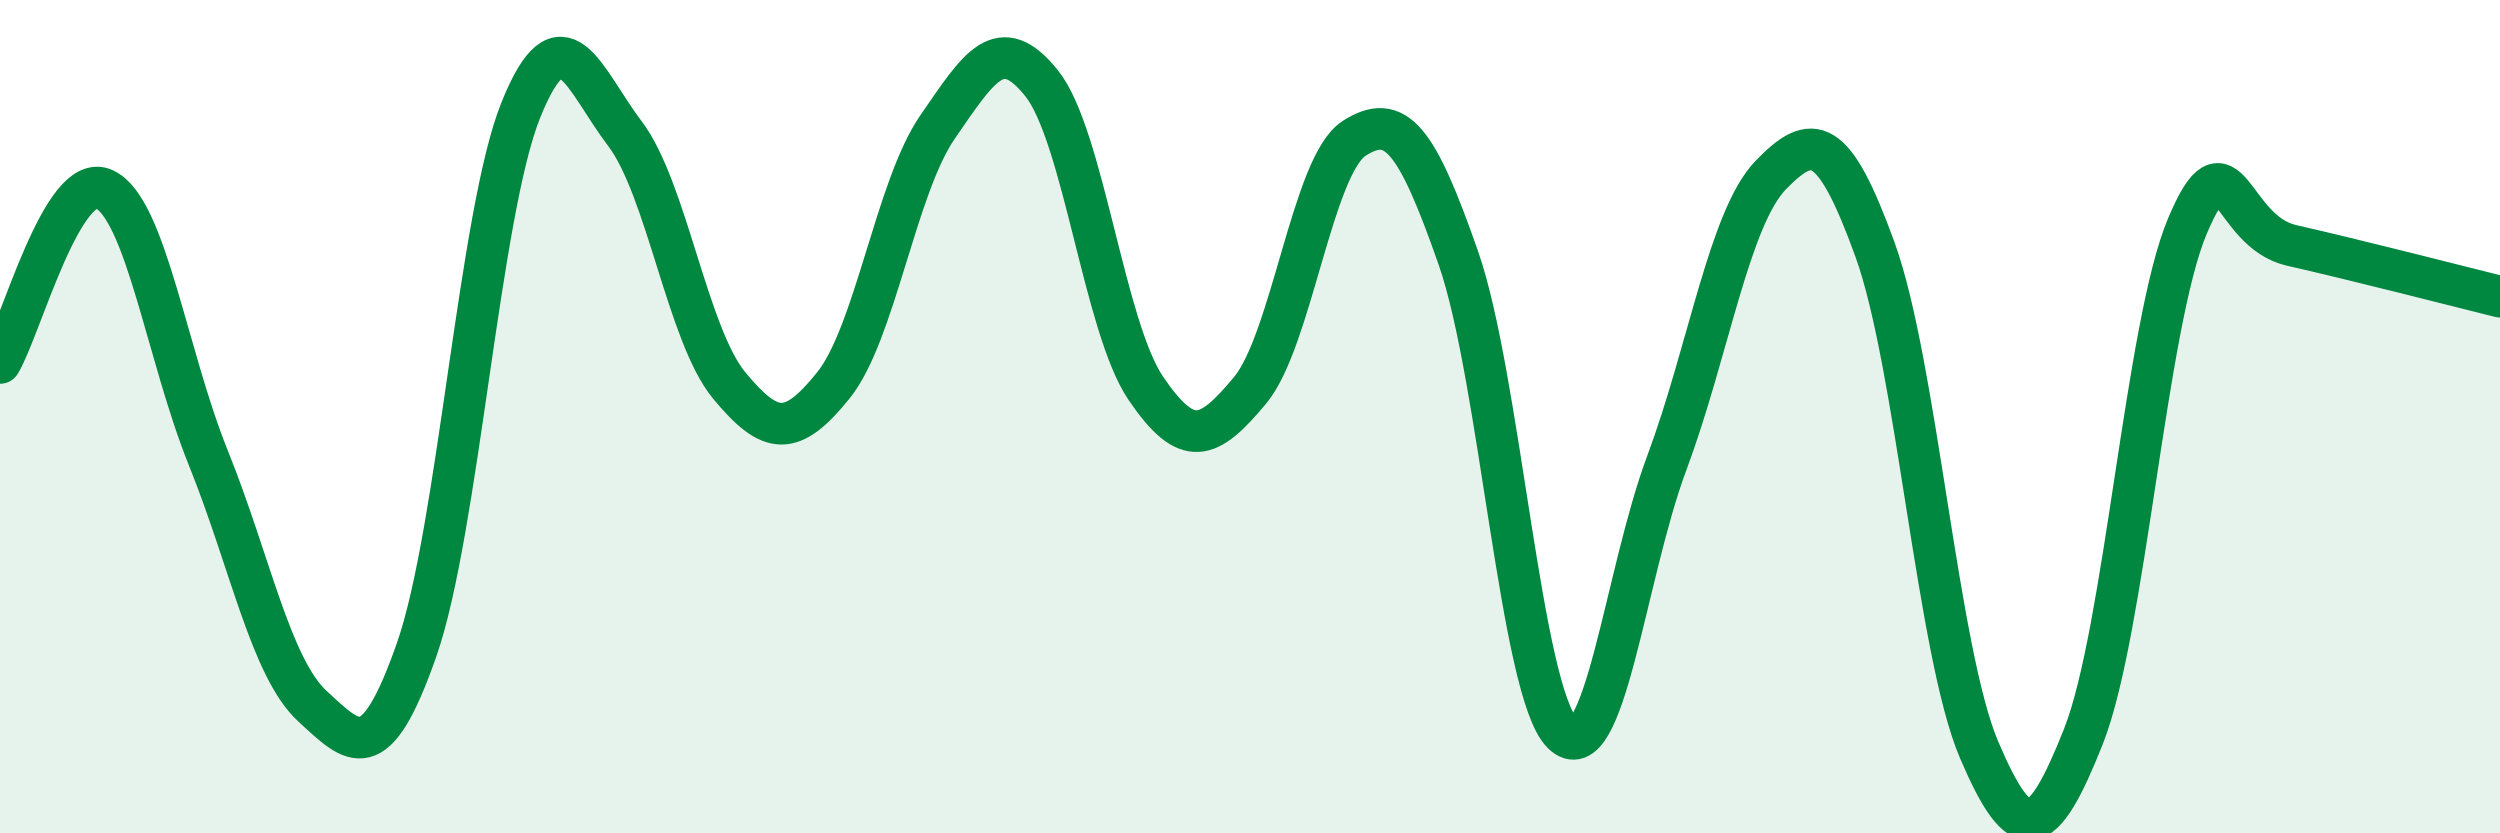
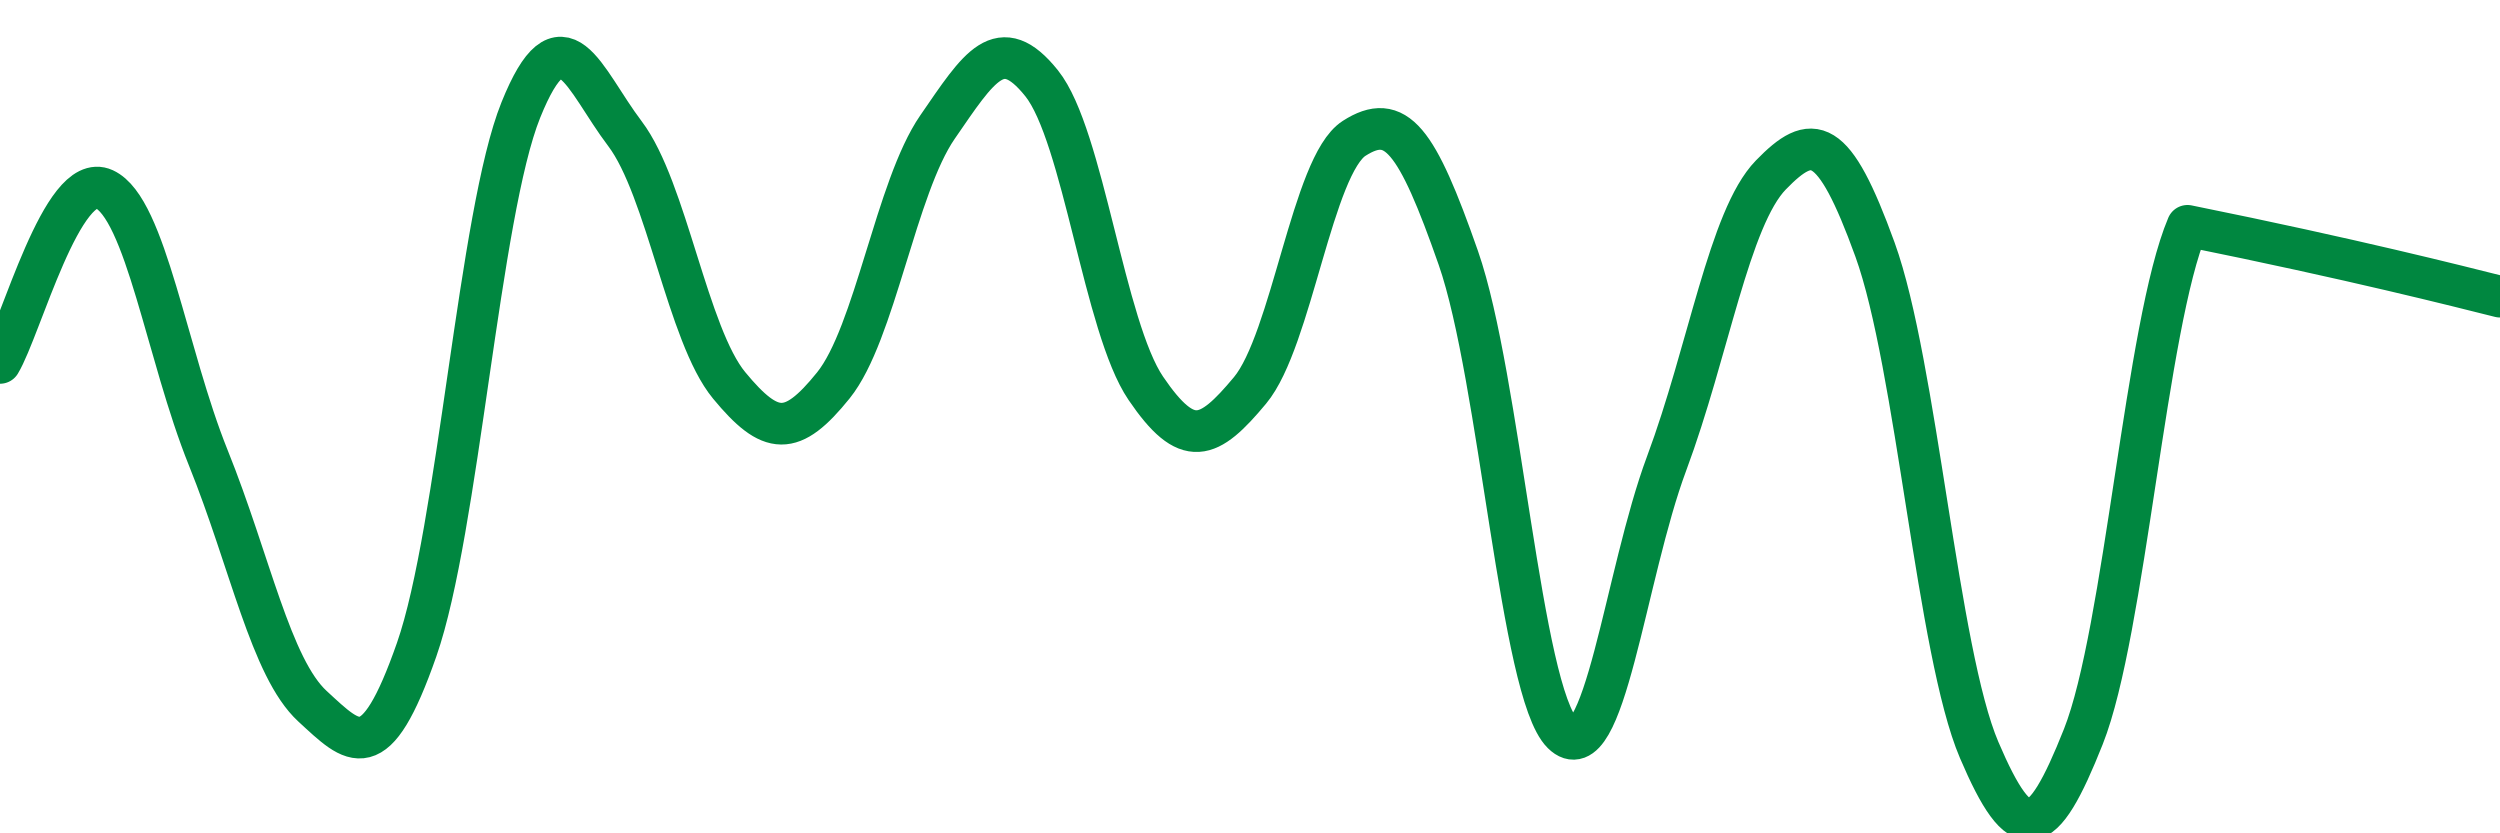
<svg xmlns="http://www.w3.org/2000/svg" width="60" height="20" viewBox="0 0 60 20">
-   <path d="M 0,8.71 C 0.5,7.88 1.5,4.08 2.5,4.54 C 3.5,5 4,8.51 5,10.99 C 6,13.47 6.5,16.03 7.5,16.95 C 8.5,17.87 9,18.45 10,15.59 C 11,12.73 11.5,5.12 12.5,2.64 C 13.5,0.16 14,1.89 15,3.21 C 16,4.53 16.5,8.04 17.5,9.25 C 18.5,10.46 19,10.49 20,9.25 C 21,8.01 21.5,4.5 22.5,3.05 C 23.5,1.6 24,0.75 25,2 C 26,3.25 26.5,7.85 27.5,9.32 C 28.5,10.79 29,10.57 30,9.37 C 31,8.17 31.5,3.96 32.5,3.32 C 33.5,2.68 34,3.33 35,6.19 C 36,9.05 36.5,16.61 37.5,17.6 C 38.5,18.59 39,13.8 40,11.12 C 41,8.44 41.5,5.23 42.5,4.2 C 43.5,3.17 44,3.23 45,5.99 C 46,8.75 46.5,15.66 47.5,18 C 48.5,20.34 49,20.2 50,17.68 C 51,15.16 51.5,7.78 52.5,5.42 C 53.5,3.06 53.5,5.55 55,5.89 C 56.5,6.23 59,6.87 60,7.12L60 20L0 20Z" fill="#008740" opacity="0.1" stroke-linecap="round" stroke-linejoin="round" />
-   <path d="M 0,8.71 C 0.5,7.88 1.5,4.08 2.5,4.54 C 3.5,5 4,8.51 5,10.99 C 6,13.47 6.5,16.03 7.5,16.95 C 8.5,17.87 9,18.45 10,15.59 C 11,12.73 11.5,5.12 12.5,2.64 C 13.5,0.16 14,1.89 15,3.21 C 16,4.53 16.5,8.04 17.5,9.25 C 18.5,10.46 19,10.49 20,9.25 C 21,8.01 21.5,4.5 22.5,3.05 C 23.5,1.6 24,0.75 25,2 C 26,3.25 26.5,7.85 27.5,9.32 C 28.5,10.79 29,10.57 30,9.37 C 31,8.17 31.5,3.96 32.5,3.32 C 33.5,2.68 34,3.33 35,6.19 C 36,9.05 36.5,16.61 37.5,17.6 C 38.5,18.59 39,13.8 40,11.12 C 41,8.44 41.5,5.23 42.5,4.2 C 43.5,3.17 44,3.23 45,5.99 C 46,8.75 46.5,15.66 47.5,18 C 48.5,20.34 49,20.2 50,17.68 C 51,15.16 51.5,7.78 52.5,5.42 C 53.5,3.06 53.5,5.55 55,5.89 C 56.5,6.23 59,6.87 60,7.12" stroke="#008740" stroke-width="1" fill="none" stroke-linecap="round" stroke-linejoin="round" />
+   <path d="M 0,8.71 C 0.5,7.88 1.5,4.08 2.5,4.54 C 3.5,5 4,8.51 5,10.99 C 6,13.47 6.5,16.03 7.5,16.95 C 8.5,17.87 9,18.45 10,15.59 C 11,12.73 11.5,5.12 12.5,2.64 C 13.5,0.16 14,1.89 15,3.21 C 16,4.53 16.5,8.04 17.5,9.25 C 18.5,10.46 19,10.49 20,9.25 C 21,8.01 21.5,4.5 22.5,3.05 C 23.5,1.6 24,0.75 25,2 C 26,3.25 26.5,7.85 27.5,9.32 C 28.5,10.79 29,10.57 30,9.37 C 31,8.17 31.5,3.96 32.5,3.32 C 33.5,2.68 34,3.33 35,6.19 C 36,9.05 36.5,16.61 37.5,17.6 C 38.5,18.59 39,13.8 40,11.12 C 41,8.44 41.5,5.23 42.5,4.2 C 43.5,3.17 44,3.23 45,5.99 C 46,8.75 46.5,15.66 47.5,18 C 48.5,20.34 49,20.2 50,17.68 C 51,15.16 51.5,7.78 52.5,5.42 C 56.5,6.23 59,6.87 60,7.12" stroke="#008740" stroke-width="1" fill="none" stroke-linecap="round" stroke-linejoin="round" />
</svg>